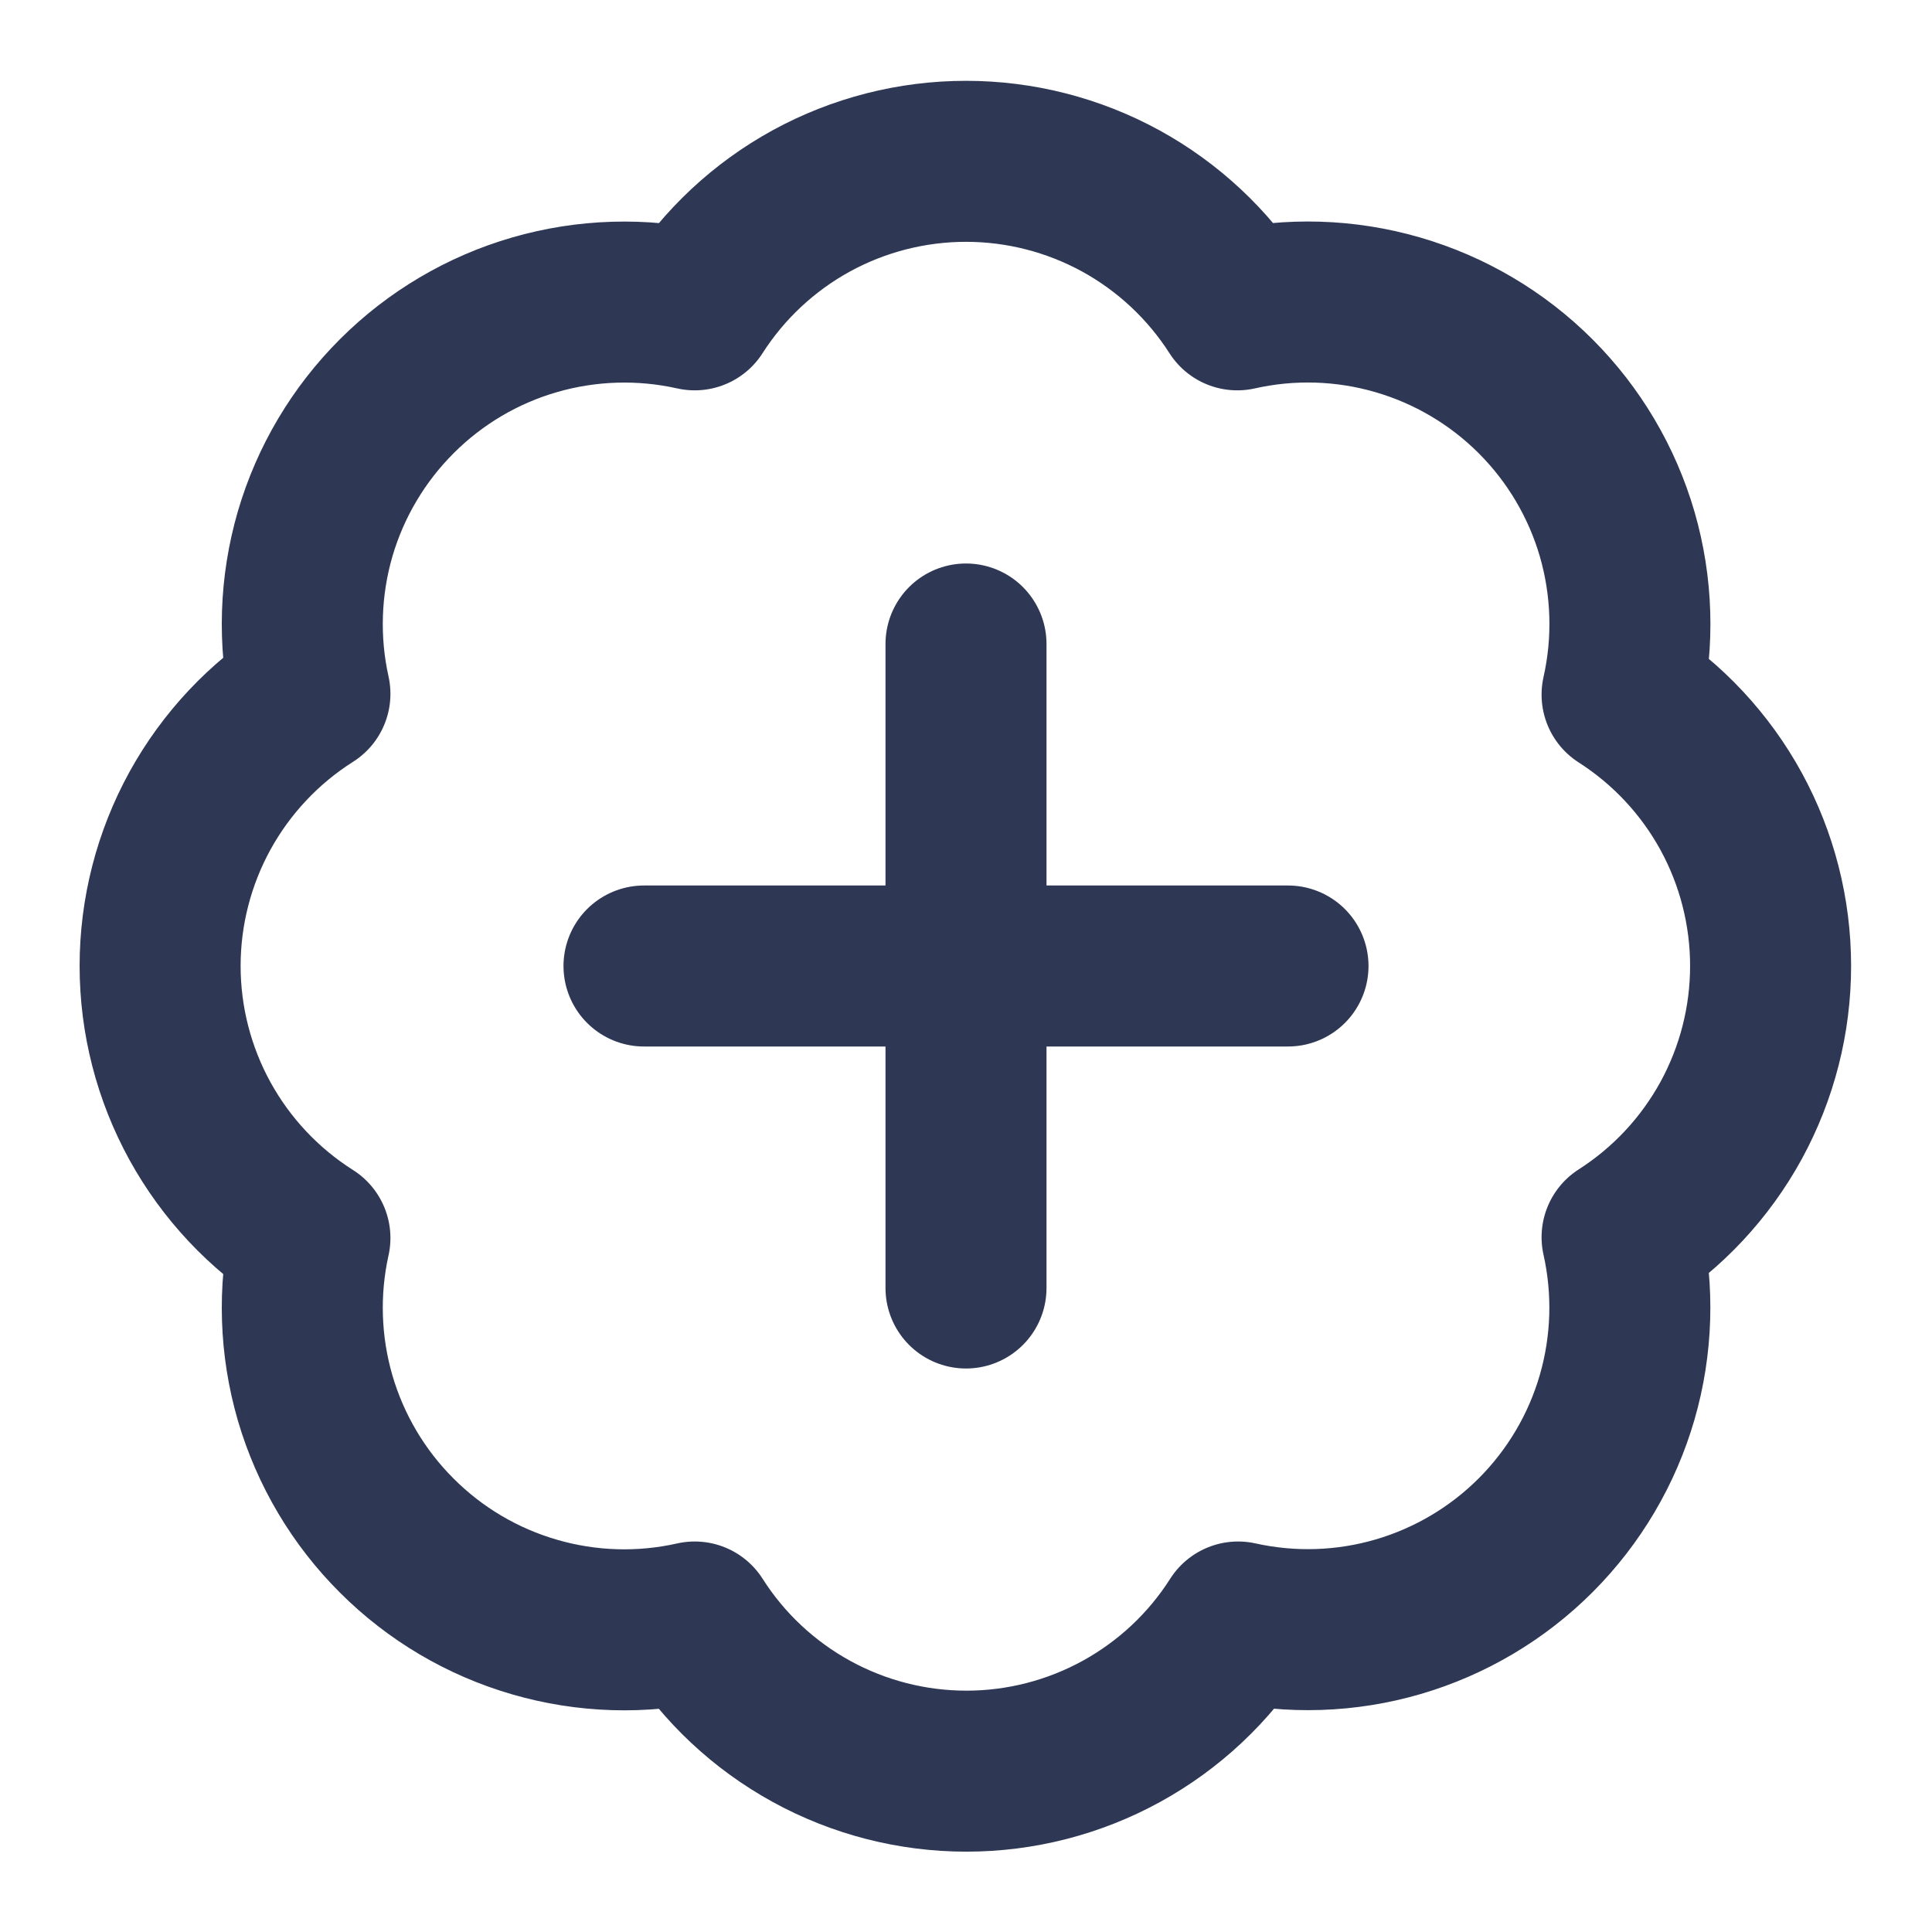
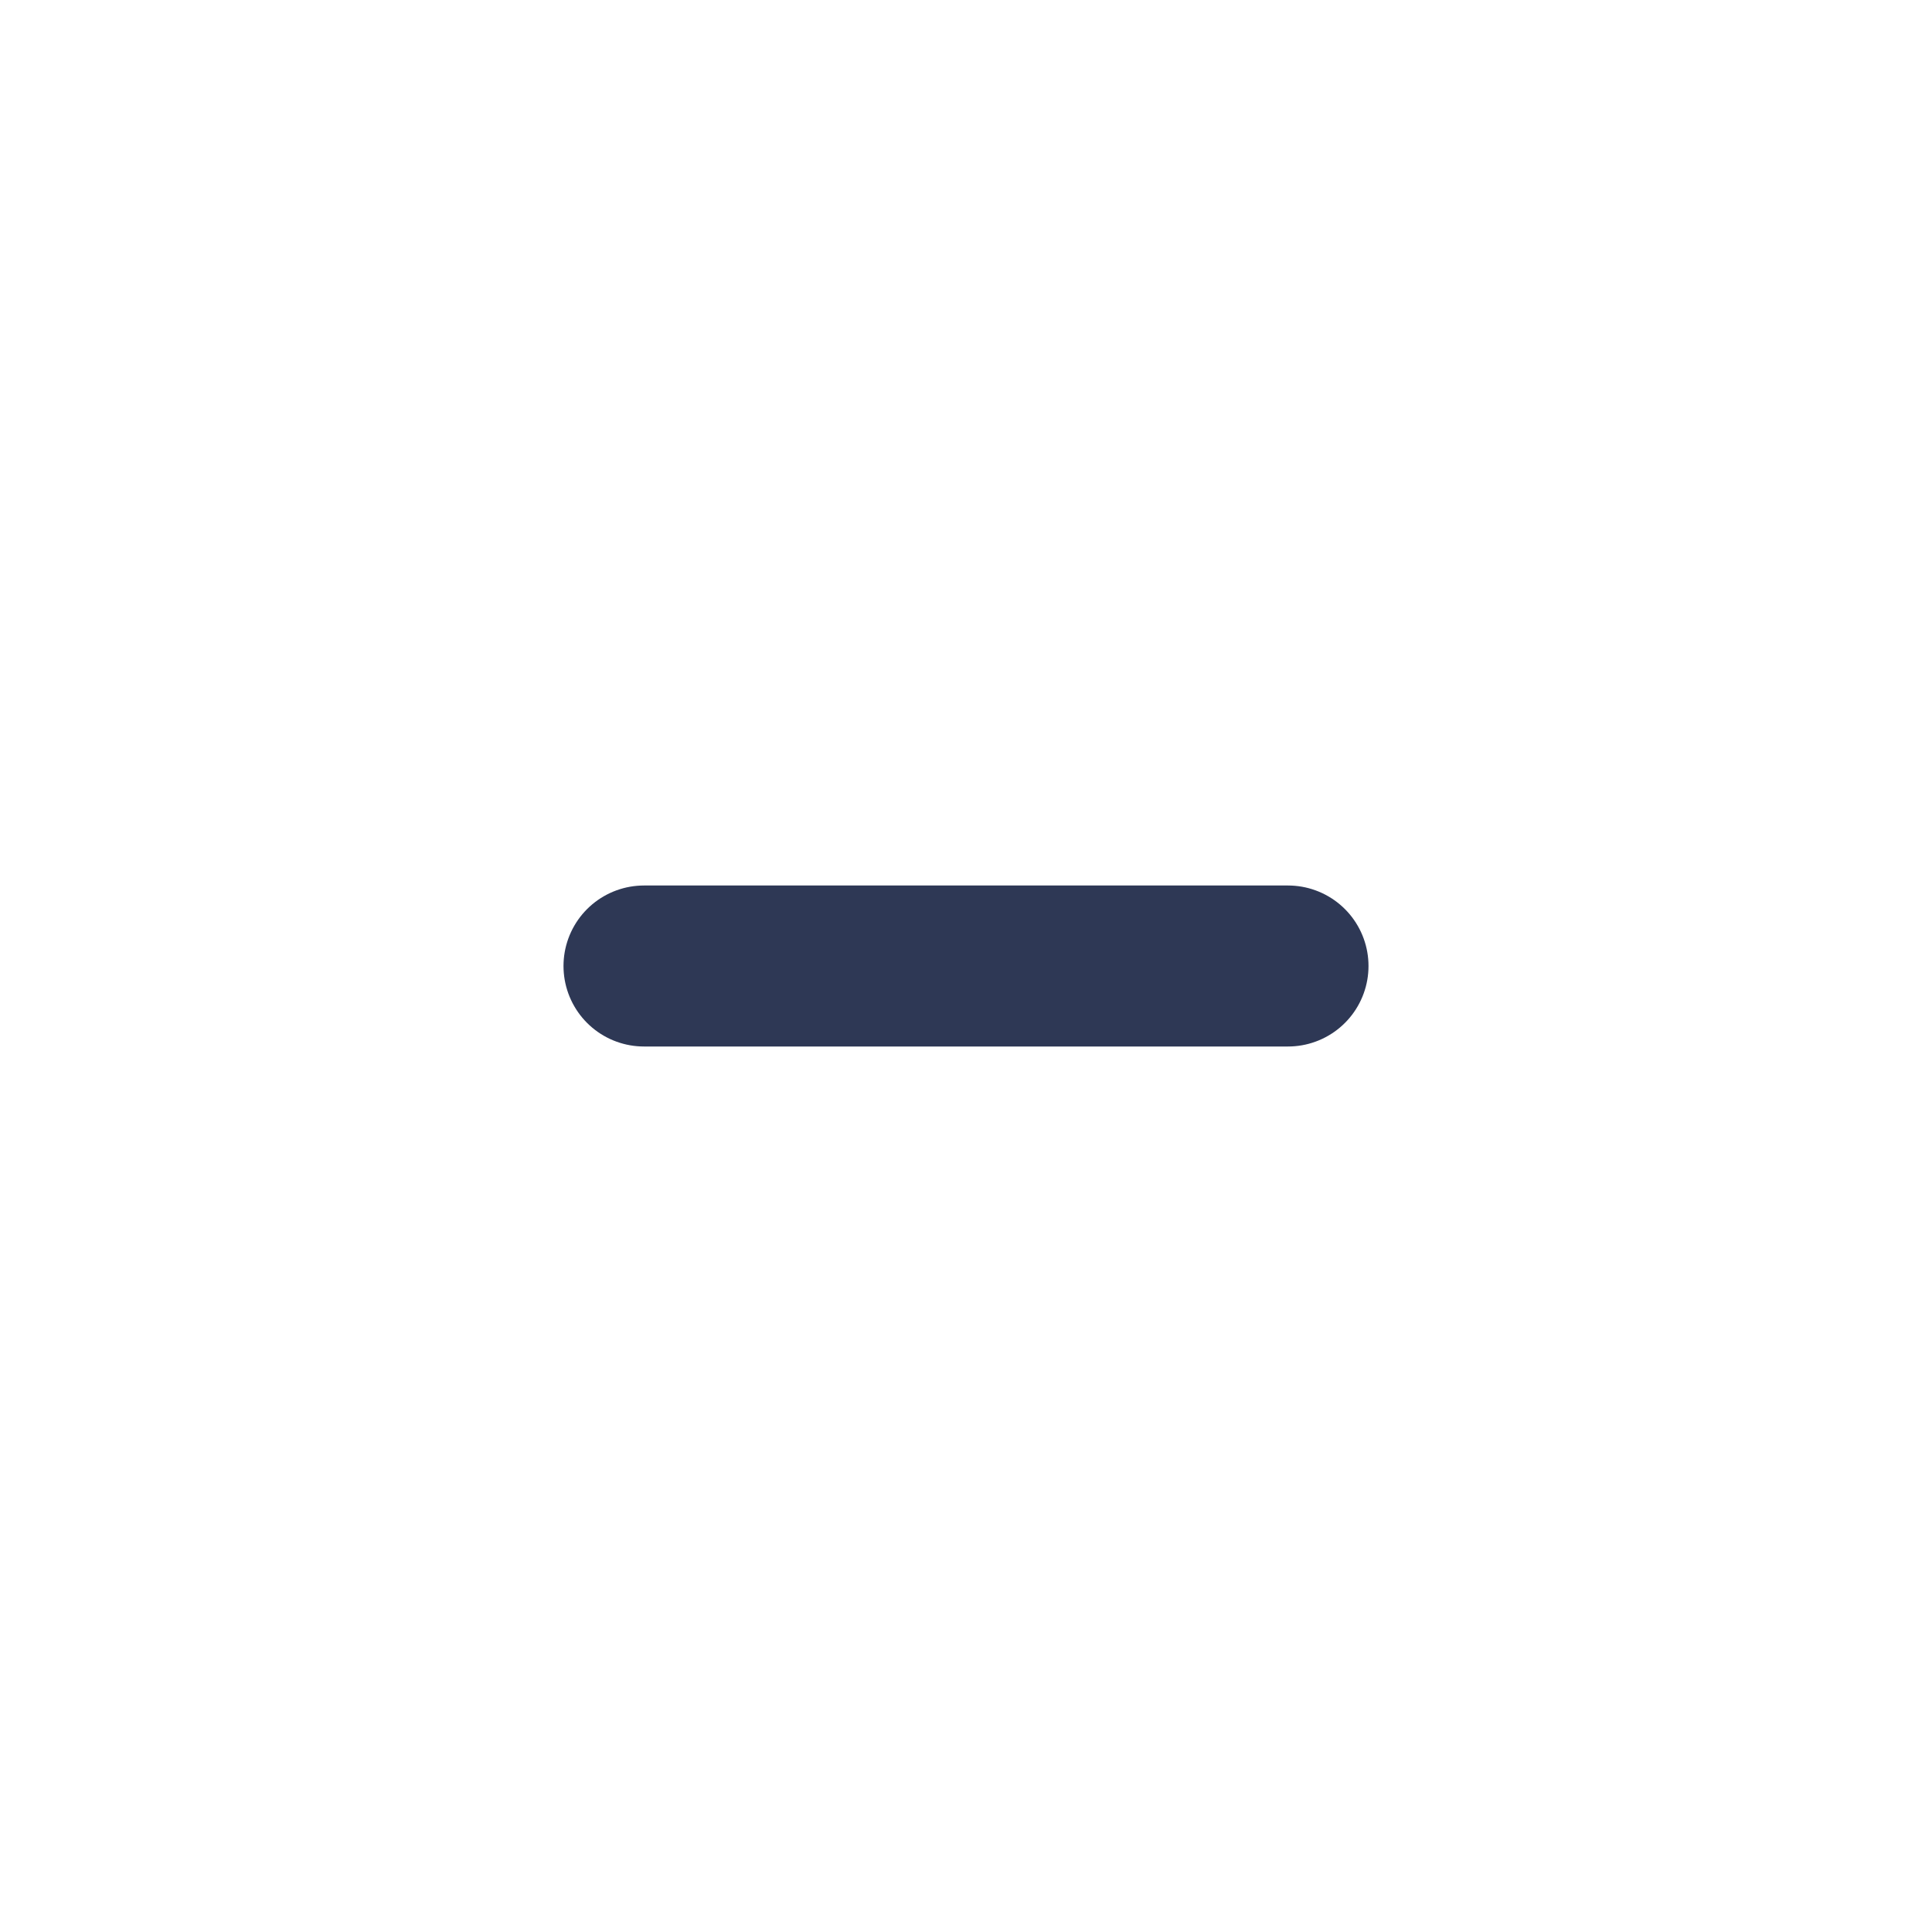
<svg xmlns="http://www.w3.org/2000/svg" width="24" height="24" viewBox="0 0 24 24" fill="none">
  <g id="badge-plus-31-Frame31-31-pros-31-proscons-31-Frame24-31-Frame18-31-content-31-Slurrycovers-31-Frame32-31-wrapper-31-03Greenenergy">
-     <path id="Vector-31-badge-plus-31-Frame31-31-pros-31-proscons-31-Frame24-31-Frame18-31-content-31-Slurrycovers-31-Frame32-31-wrapper-31-03Greenenergy" d="M3.85 8.619C3.704 7.962 3.727 7.278 3.915 6.631C4.104 5.985 4.453 5.397 4.93 4.921C5.406 4.445 5.995 4.097 6.642 3.91C7.289 3.723 7.973 3.702 8.63 3.849C8.992 3.283 9.49 2.818 10.079 2.495C10.668 2.173 11.329 2.004 12 2.004C12.672 2.004 13.332 2.173 13.921 2.495C14.51 2.818 15.008 3.283 15.37 3.849C16.028 3.701 16.713 3.722 17.361 3.91C18.009 4.098 18.599 4.446 19.076 4.923C19.553 5.4 19.902 5.99 20.09 6.638C20.277 7.286 20.298 7.971 20.15 8.629C20.716 8.991 21.181 9.489 21.504 10.078C21.826 10.667 21.995 11.328 21.995 11.999C21.995 12.671 21.826 13.331 21.504 13.92C21.181 14.509 20.716 15.007 20.15 15.369C20.297 16.026 20.276 16.71 20.089 17.357C19.902 18.004 19.554 18.593 19.078 19.07C18.603 19.546 18.014 19.895 17.368 20.084C16.721 20.273 16.038 20.295 15.38 20.149C15.019 20.717 14.52 21.184 13.93 21.508C13.34 21.832 12.678 22.002 12.005 22.002C11.332 22.002 10.67 21.832 10.08 21.508C9.49 21.184 8.991 20.717 8.63 20.149C7.973 20.297 7.289 20.276 6.642 20.088C5.995 19.901 5.406 19.553 4.93 19.077C4.453 18.602 4.104 18.013 3.915 17.367C3.727 16.72 3.704 16.037 3.85 15.379C3.28 15.018 2.811 14.519 2.485 13.928C2.16 13.337 1.989 12.674 1.989 11.999C1.989 11.325 2.16 10.661 2.485 10.07C2.811 9.479 3.28 8.98 3.85 8.619Z" stroke="#2E3855" stroke-width="2" stroke-linecap="round" stroke-linejoin="round" />
-     <path id="Vector-31-badge-plus-31-Frame31-31-pros-31-proscons-31-Frame24-31-Frame18-31-content-31-Slurrycovers-31-Frame32-31-wrapper-31-03Greenenergy0" d="M12 8V16" stroke="#2E3855" stroke-width="2" stroke-linecap="round" stroke-linejoin="round" />
    <path id="Vector-31-badge-plus-31-Frame31-31-pros-31-proscons-31-Frame24-31-Frame18-31-content-31-Slurrycovers-31-Frame32-31-wrapper-31-03Greenenergy1" d="M8 12H16" stroke="#2E3855" stroke-width="2" stroke-linecap="round" stroke-linejoin="round" />
  </g>
</svg>